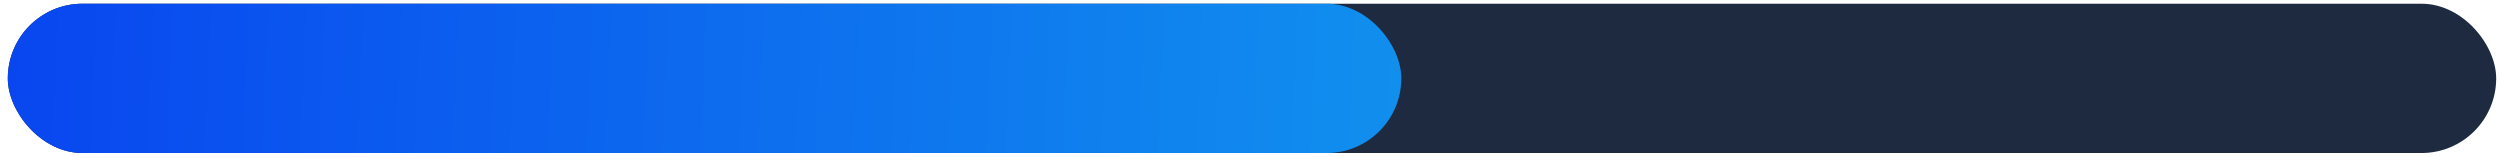
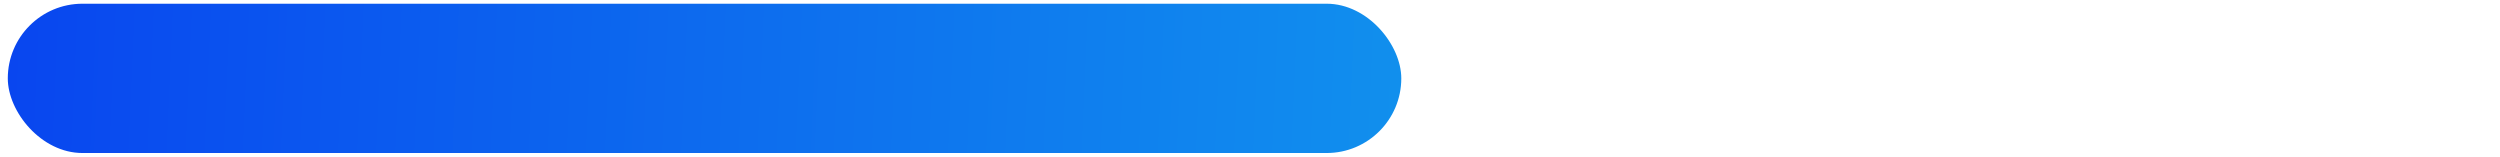
<svg xmlns="http://www.w3.org/2000/svg" width="207" height="13" viewBox="0 0 207 13" fill="none">
-   <rect x="0.645" y="0.308" width="206.039" height="12.362" rx="6.181" fill="#1E2A40" />
  <rect x="0.645" y="0.308" width="115.382" height="12.362" rx="6.181" fill="url(#paint0_linear_27_272)" />
  <defs>
    <linearGradient id="paint0_linear_27_272" x1="148.993" y1="6.901" x2="0.919" y2="0.32" gradientUnits="userSpaceOnUse">
      <stop stop-color="#13A4ED" />
      <stop offset="1" stop-color="#0946EF" />
    </linearGradient>
  </defs>
</svg>